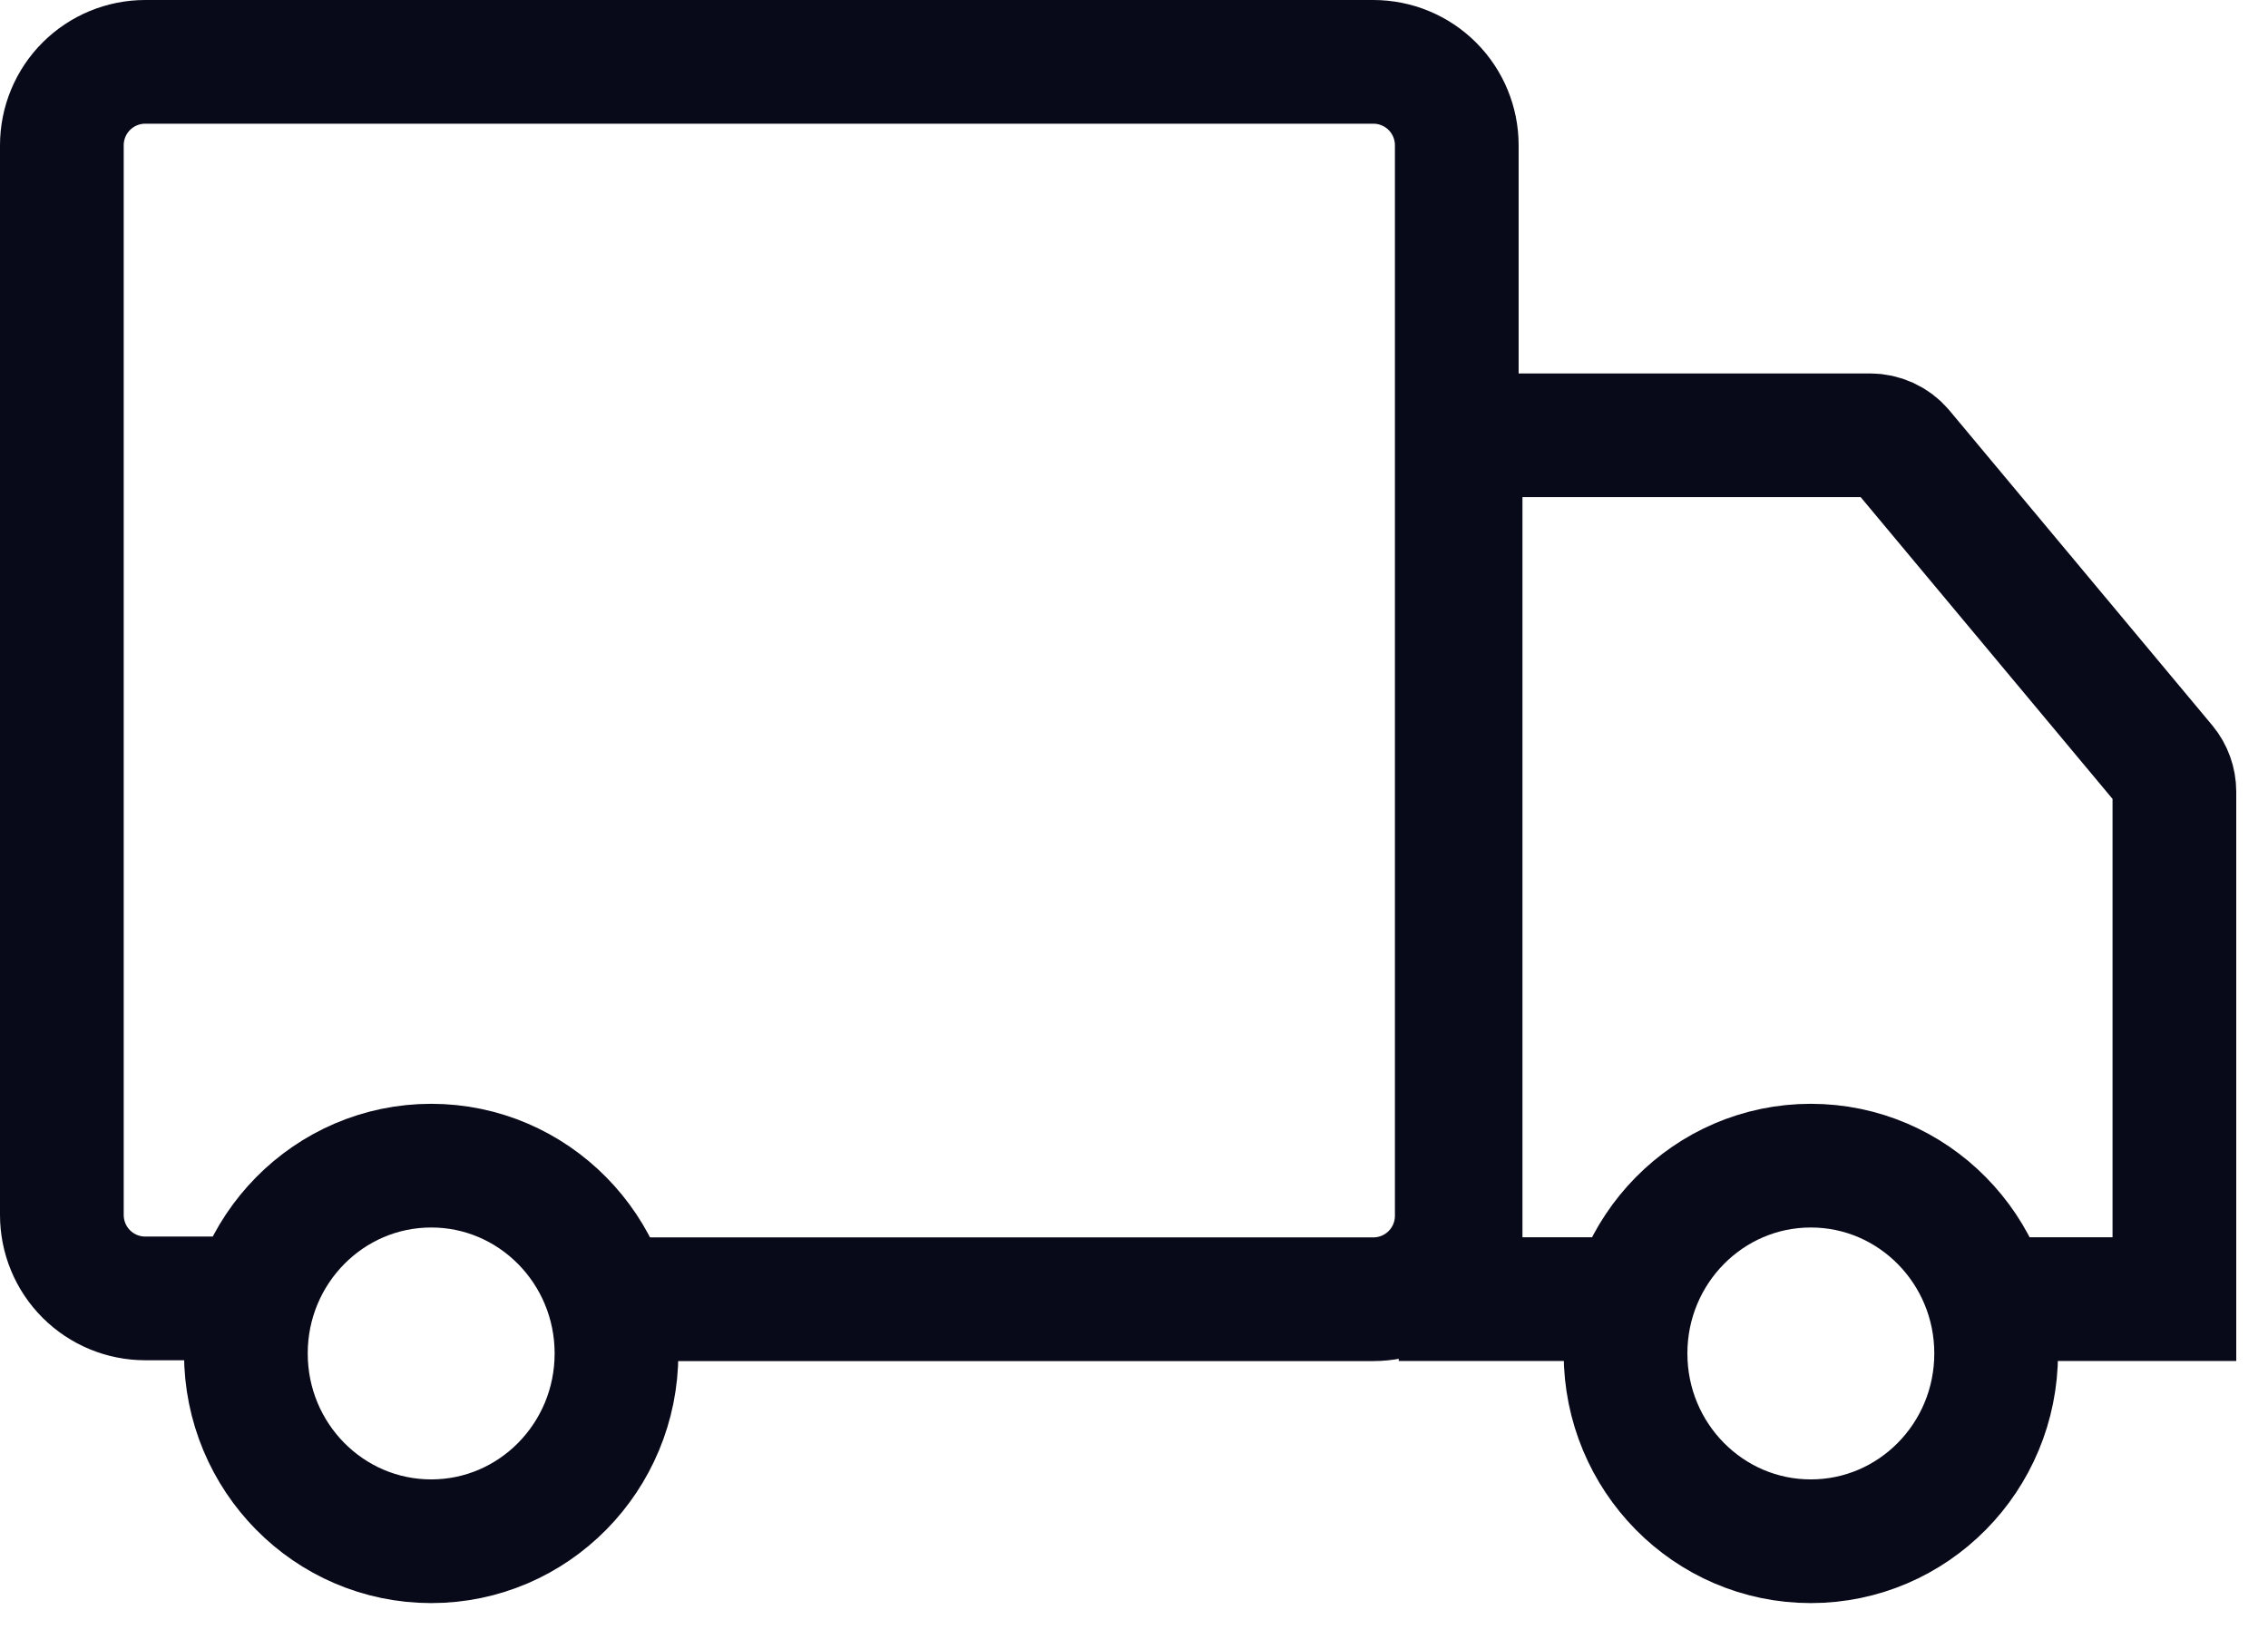
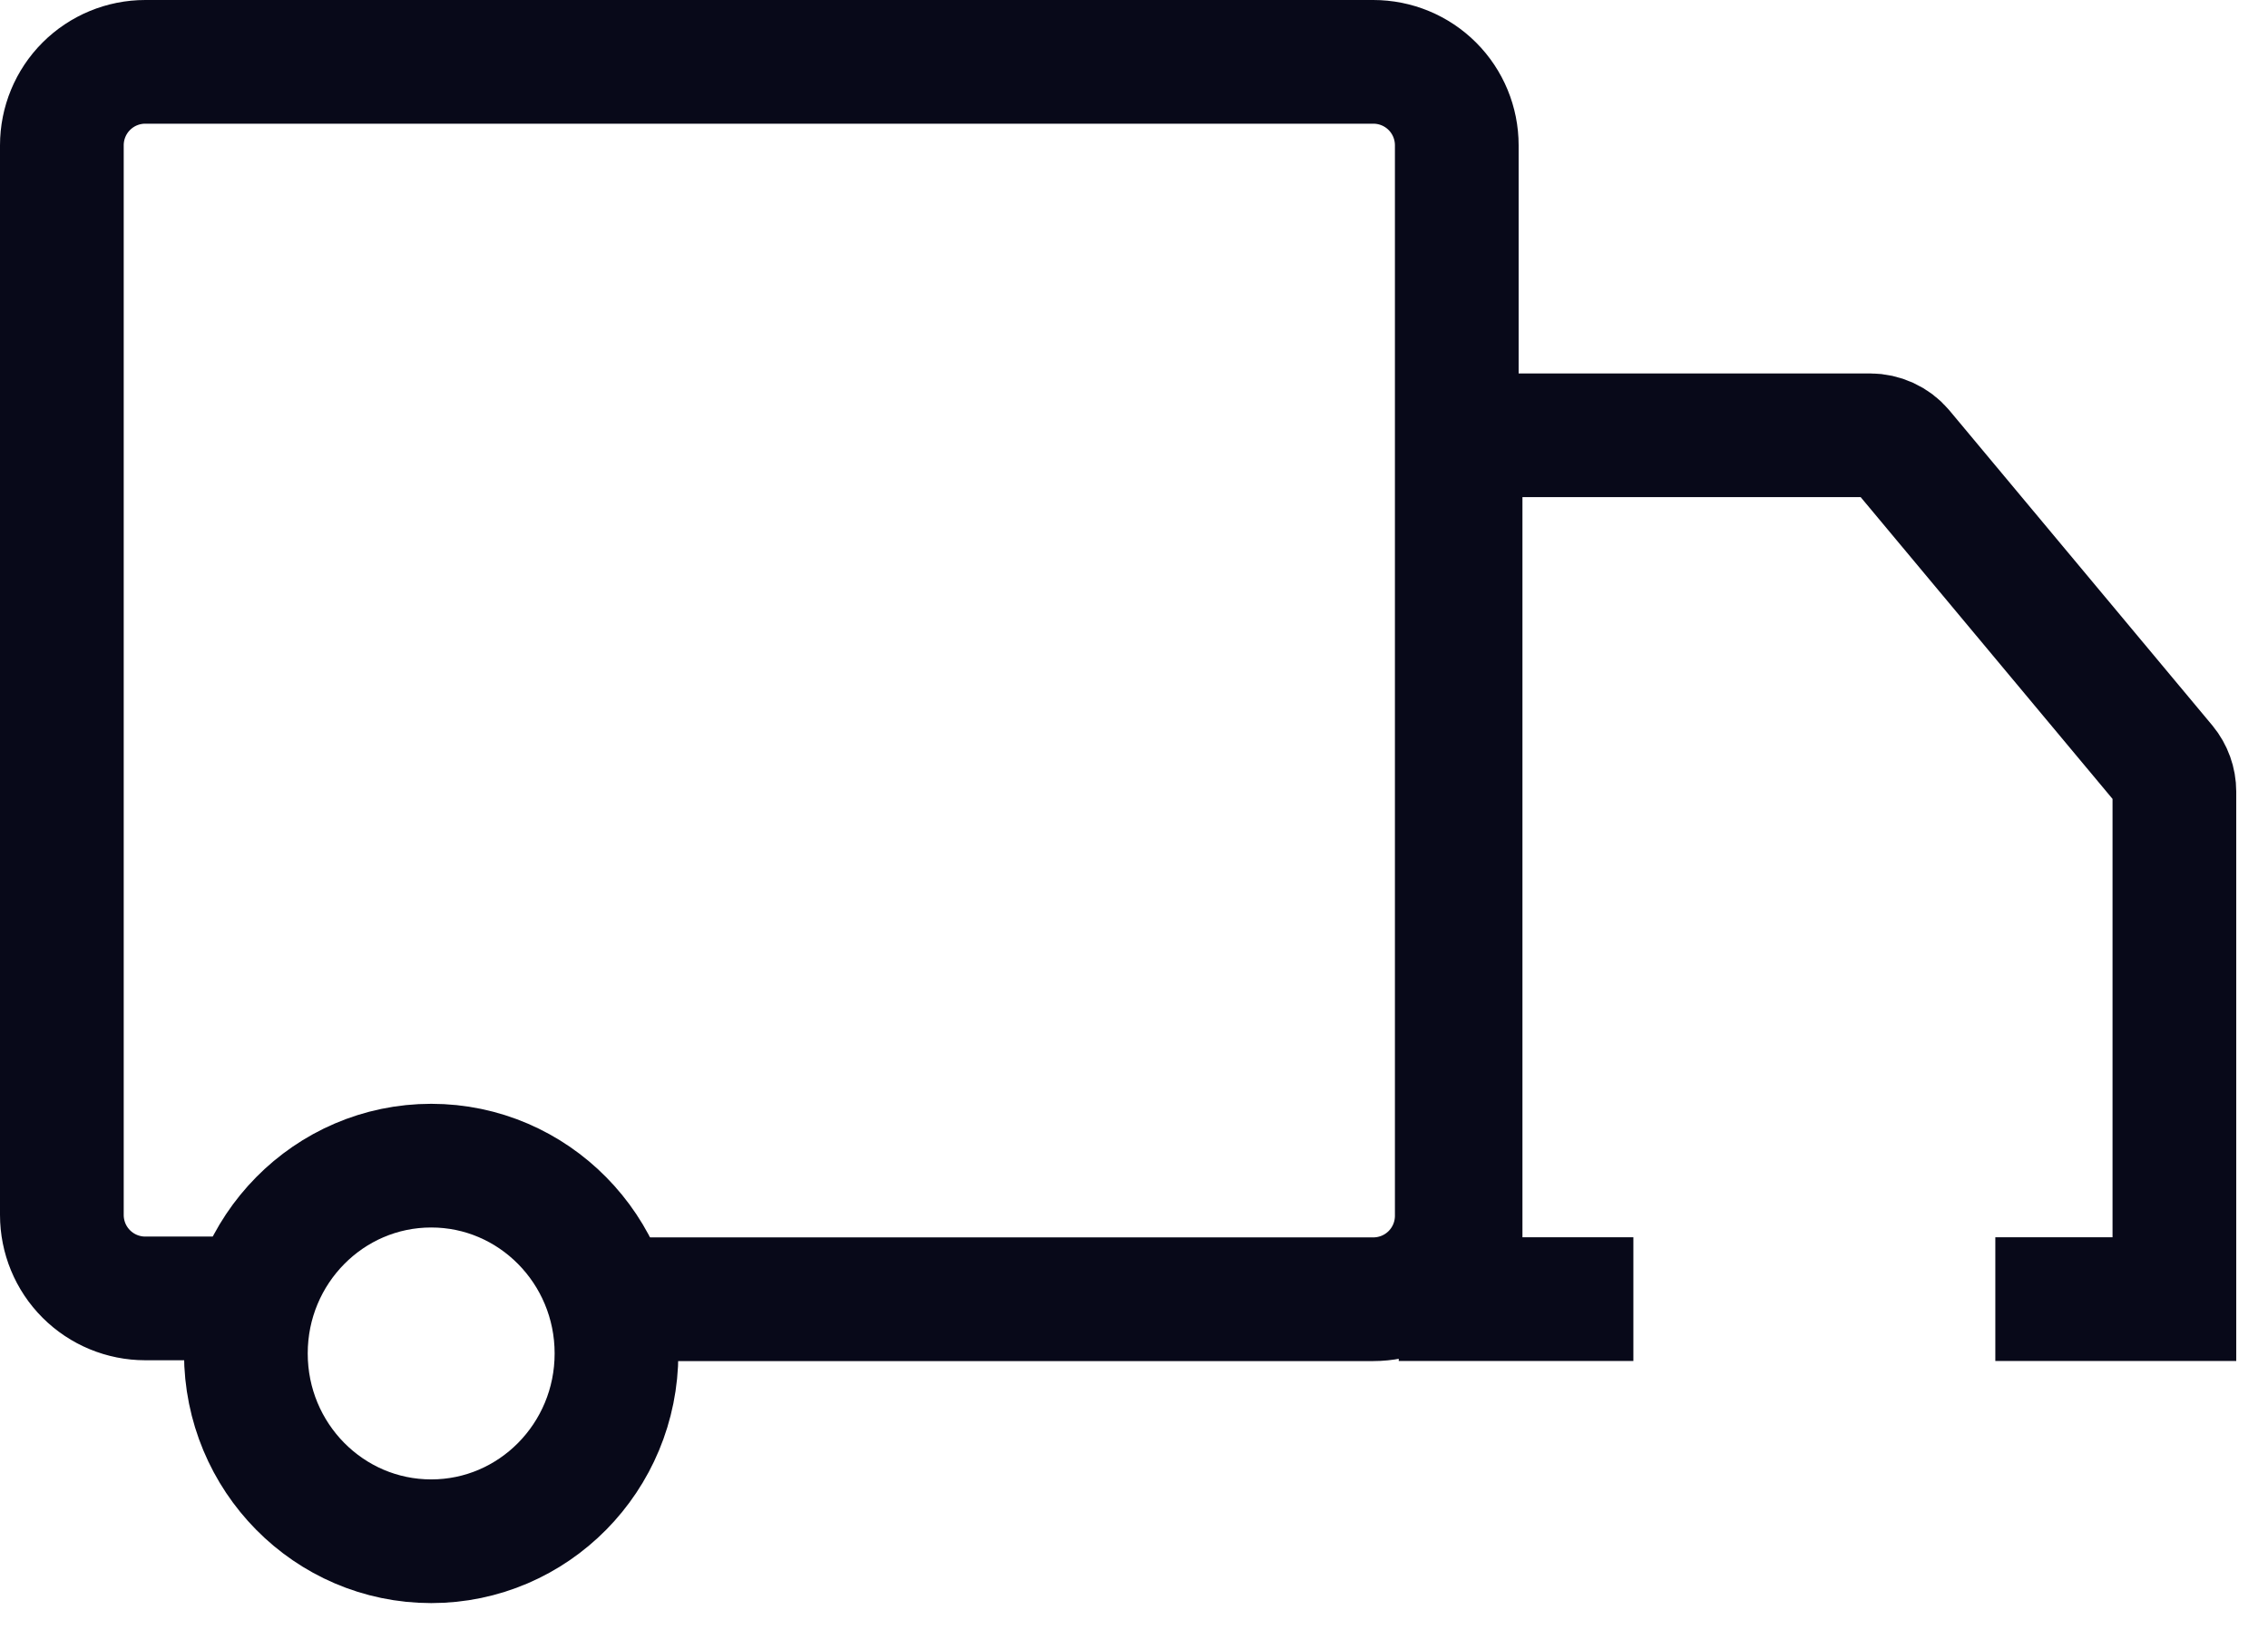
<svg xmlns="http://www.w3.org/2000/svg" width="22" height="16" viewBox="0 0 22 16" fill="none">
  <path d="M5.811 12.605H13.321C13.536 12.605 13.742 12.52 13.894 12.368C14.046 12.216 14.131 12.01 14.131 11.795V1.41C14.131 1.195 14.046 0.989 13.894 0.837C13.742 0.685 13.536 0.6 13.321 0.6H1.409C1.195 0.6 0.989 0.685 0.837 0.837C0.685 0.989 0.6 1.195 0.6 1.41V11.787C0.6 12.002 0.685 12.208 0.837 12.36C0.989 12.512 1.195 12.597 1.409 12.597H2.462" stroke="#080919" stroke-width="1.2" />
  <path d="M15.844 12.604H14.168V4.223H18.14C18.198 4.223 18.256 4.236 18.309 4.26C18.363 4.285 18.41 4.32 18.448 4.365L20.999 7.422C21.059 7.495 21.092 7.586 21.092 7.681V12.604H19.355" stroke="#080919" stroke-width="1.2" />
  <path d="M4.183 14.953C5.175 14.953 5.98 14.138 5.98 13.131C5.98 12.125 5.175 11.309 4.183 11.309C3.19 11.309 2.385 12.125 2.385 13.131C2.385 14.138 3.19 14.953 4.183 14.953Z" stroke="#080919" stroke-width="1.2" />
-   <path d="M17.565 14.953C18.558 14.953 19.363 14.138 19.363 13.131C19.363 12.125 18.558 11.309 17.565 11.309C16.573 11.309 15.768 12.125 15.768 13.131C15.768 14.138 16.573 14.953 17.565 14.953Z" stroke="#080919" stroke-width="1.2" />
</svg>